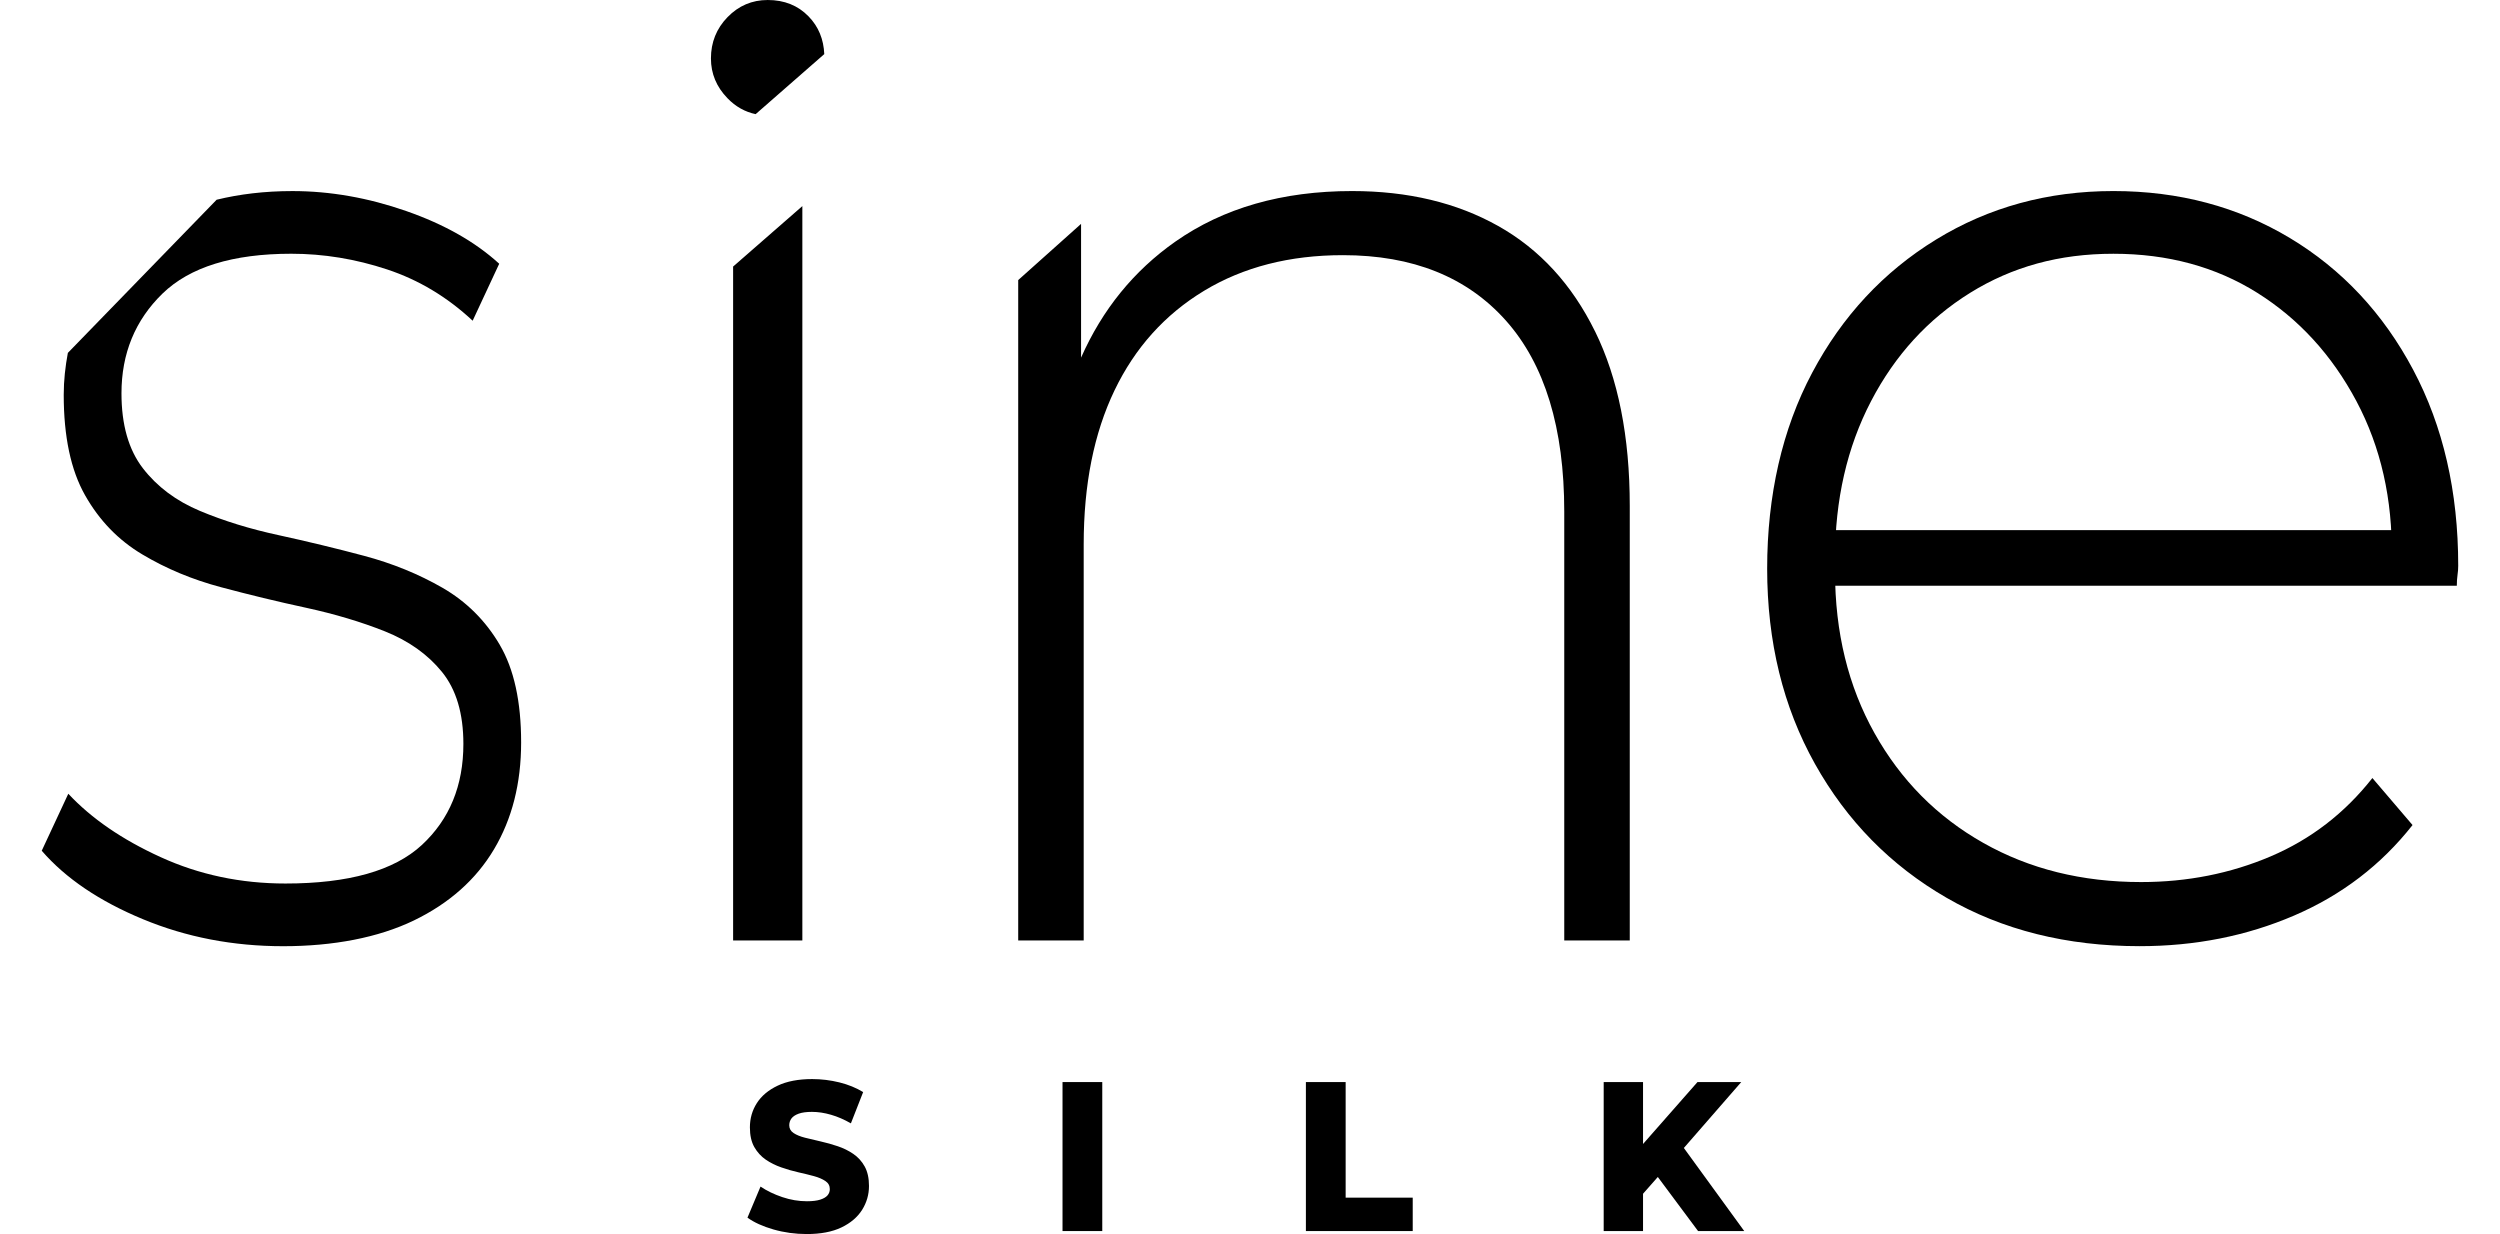
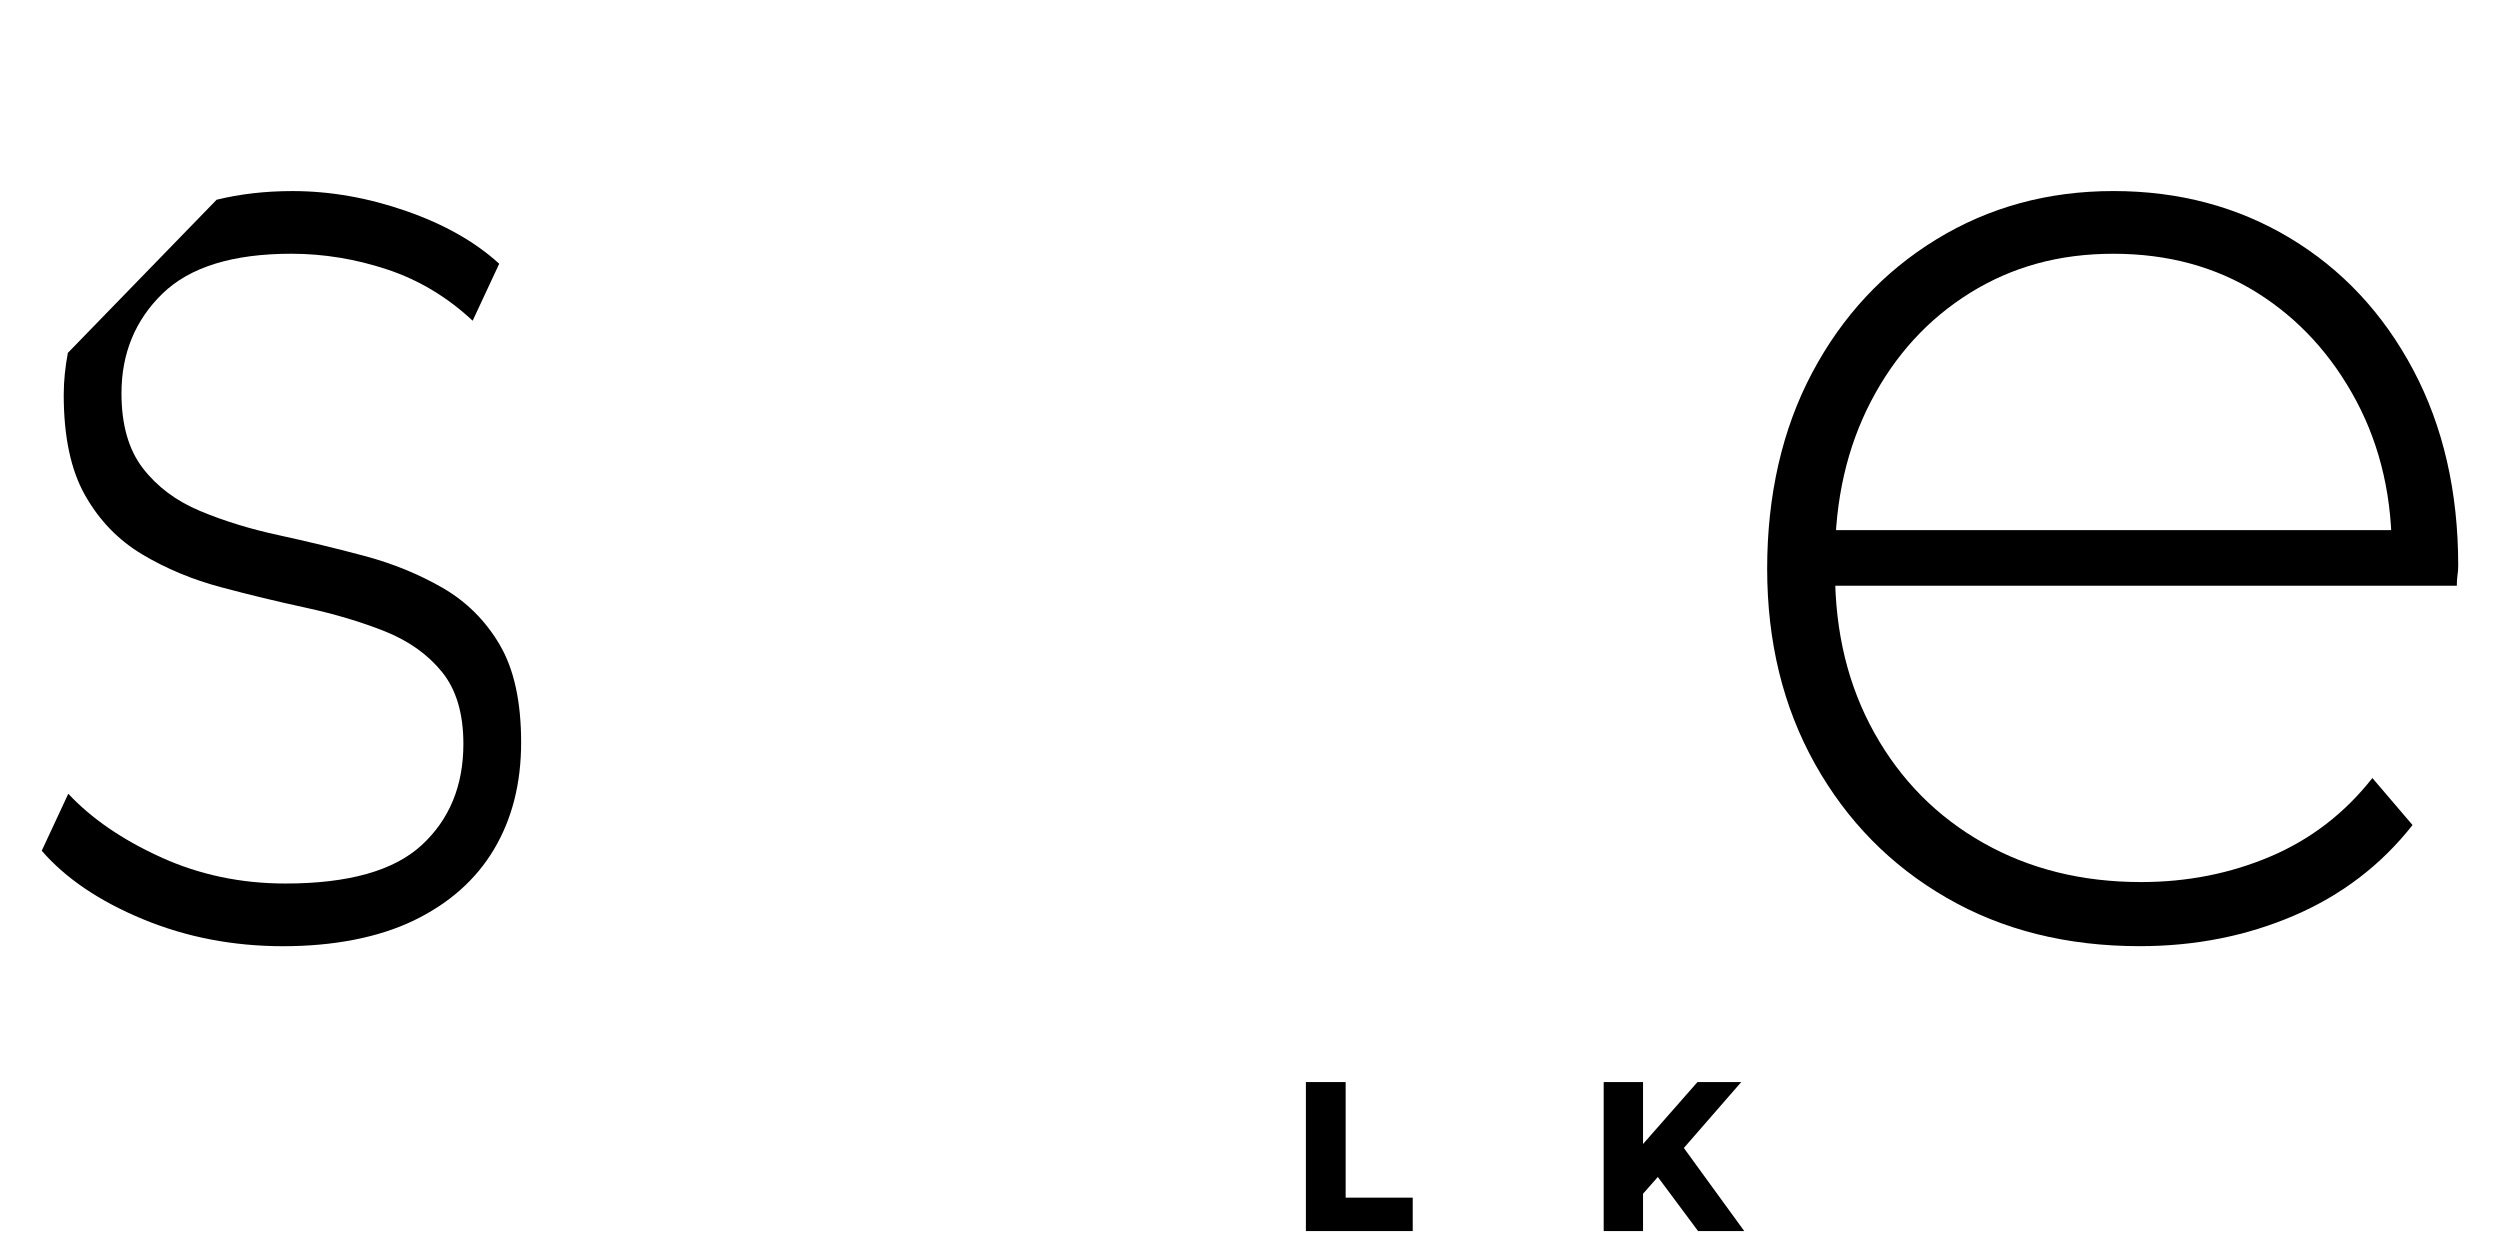
<svg xmlns="http://www.w3.org/2000/svg" id="Warstwa_1" version="1.1" viewBox="0 0 1179.25 582.1">
-   <path d="M380.52,582.1c-5.42,0-10.65-.72-15.67-2.16s-9.11-3.3-12.27-5.57l6.16-14.66c2.97,2.01,6.4,3.66,10.28,4.97,3.88,1.31,7.75,1.95,11.6,1.95,2.59,0,4.68-.25,6.25-.75,1.58-.5,2.73-1.17,3.46-2.01.72-.84,1.09-1.83,1.09-2.96,0-1.61-.69-2.88-2.08-3.81-1.39-.94-3.19-1.71-5.4-2.32-2.2-.6-4.66-1.2-7.34-1.8-2.69-.6-5.37-1.38-8.05-2.32-2.69-.93-5.13-2.15-7.34-3.66-2.2-1.51-4-3.48-5.4-5.92-1.39-2.45-2.08-5.54-2.08-9.29,0-4.21,1.09-8.03,3.27-11.44,2.18-3.41,5.44-6.16,9.8-8.23,4.36-2.08,9.79-3.12,16.29-3.12,4.36,0,8.64.53,12.84,1.56,4.19,1.04,7.94,2.57,11.22,4.57l-5.78,14.76c-3.15-1.81-6.28-3.17-9.38-4.06-3.09-.9-6.09-1.36-9-1.36-2.58,0-4.67.28-6.25.85-1.58.57-2.71,1.33-3.41,2.26-.69.93-1.04,2.01-1.04,3.21,0,1.53.68,2.76,2.04,3.66,1.35.9,3.15,1.64,5.4,2.21,2.24.57,4.7,1.15,7.39,1.76,2.68.6,5.36,1.35,8.05,2.26,2.68.9,5.13,2.11,7.34,3.62,2.21,1.51,4,3.48,5.36,5.92,1.35,2.45,2.03,5.5,2.03,9.19,0,4.08-1.09,7.84-3.26,11.3-2.18,3.44-5.43,6.21-9.76,8.28-4.33,2.07-9.77,3.11-16.34,3.11h0Z" />
-   <polygon points="501.19 580.69 501.19 510.41 519.94 510.41 519.94 580.69 501.19 580.69 501.19 580.69" />
  <polygon points="615.99 580.69 615.99 510.41 634.74 510.41 634.74 564.93 666.38 564.93 666.38 580.69 615.99 580.69 615.99 580.69" />
  <path d="M773.22,565.13l-1.04-22.28,28.51-32.43h20.65l-28.42,32.63-10.42,11.55-9.28,10.54h0ZM756.46,580.69v-70.28h18.56v70.28h-18.56ZM800.98,580.69l-21.6-29.02,12.22-13.85,31.16,42.87h-21.79,0Z" />
  <path d="M1009.3,446.31c-34.4,0-64.79-7.6-91.13-22.84-26.36-15.22-47.03-36.29-62.07-63.17-15.03-26.89-22.53-57.58-22.53-92.08s7.07-65.75,21.24-92.41c14.14-26.65,33.63-47.61,58.46-62.83,24.82-15.22,52.68-22.86,83.62-22.86s58.68,7.4,83.29,22.18c24.59,14.78,43.98,35.52,58.13,62.16,14.16,26.68,21.23,57.47,21.23,92.41,0,1.35-.1,2.8-.33,4.37-.22,1.58-.33,3.26-.33,5.04h-301.15v-26.21h283.52l-13.07,12.77c.42-27.32-5.11-51.85-16.65-73.6-11.55-21.72-27.12-38.75-46.72-51.08-19.58-12.3-42.24-18.46-67.92-18.46s-47.8,6.16-67.62,18.46c-19.82,12.33-35.38,29.35-46.7,51.08-11.33,21.74-16.99,46.5-16.99,74.27v6.05c0,28.69,6.21,54.1,18.63,76.28,12.4,22.17,29.48,39.43,51.28,51.74,21.76,12.33,46.59,18.49,74.46,18.49,21.78,0,42.13-4.03,61.09-12.1,18.94-8.06,34.95-20.37,48.01-36.97l18.94,22.18c-14.79,18.81-33.42,33.05-55.84,42.68-22.44,9.65-46.71,14.45-72.84,14.45" />
  <path d="M235.75,304.18c-6.72-11.44-15.71-20.37-26.97-26.89-11.27-6.48-23.62-11.53-37.06-15.11-13.43-3.58-26.87-6.82-40.31-9.75-13.45-2.9-25.81-6.71-37.07-11.42-11.25-4.71-20.24-11.44-26.97-20.17-6.72-8.74-10.07-20.5-10.07-35.29,0-18.81,6.44-34.49,19.33-47.05,12.9-12.53,33.16-18.81,60.77-18.81,15.25,0,30.32,2.47,45.23,7.41,14.88,4.93,28.32,12.99,40.32,24.18l12.53-26.87c-11.27-10.3-25.88-18.59-43.86-24.86-17.98-6.27-35.88-9.42-53.67-9.42-13.17,0-25.01,1.46-35.76,4.08l-70.18,72.25c-1.18,6.35-1.95,12.9-1.95,19.78,0,19.71,3.35,35.52,10.07,47.38,6.71,11.87,15.7,21.17,26.97,27.88,11.26,6.73,23.6,11.88,37.05,15.46,13.42,3.59,26.87,6.85,40.32,9.75,13.45,2.93,25.8,6.61,37.07,11.09,11.24,4.49,20.23,10.88,26.95,19.16,6.72,8.3,10.09,19.6,10.09,33.94,0,19.71-6.54,35.61-19.62,47.71-13.09,12.09-34.51,18.15-64.31,18.15-21.06,0-40.69-4.14-58.85-12.44-18.17-8.27-32.69-18.25-43.58-29.91l-12.53,26.89c11.25,12.99,27.14,23.75,47.67,32.26,20.52,8.52,42.59,12.77,66.21,12.77s44.86-4.05,61.58-12.11c16.7-8.07,29.34-19.26,37.87-33.6,8.53-14.33,12.8-31.13,12.8-50.4s-3.36-34.62-10.08-46.04" />
-   <path d="M356.45,53.83l32.36-28.31c-.3-7-2.71-12.96-7.41-17.79-5-5.15-11.43-7.73-19.27-7.73-7.4,0-13.71,2.7-18.94,8.07-5.23,5.38-7.84,11.88-7.84,19.49,0,7.18,2.62,13.45,7.84,18.81,3.82,3.95,8.25,6.41,13.25,7.47" />
-   <polygon points="345.81 125.73 345.81 443.63 378.47 443.63 378.47 97.22 345.81 125.73 345.81 125.73" />
-   <path d="M752.38,156.32c-10.91-22.18-26.15-38.75-45.71-49.74-19.57-10.98-42.53-16.46-68.87-16.46-32.95,0-60.74,7.96-83.39,23.85-19.62,13.78-34.43,32.04-44.47,54.73v-63.1l-29.65,26.51v311.51h30.89v-186.85c0-28.22,4.84-52.41,14.52-72.59,9.67-20.15,23.77-35.83,42.3-47.04,18.53-11.19,40.36-16.78,65.47-16.78,32.94,0,58.57,10.3,76.9,30.9,18.32,20.61,27.49,50.64,27.49,90.06v202.29h30.9v-204.99c0-32.69-5.47-60.14-16.38-82.33" />
</svg>